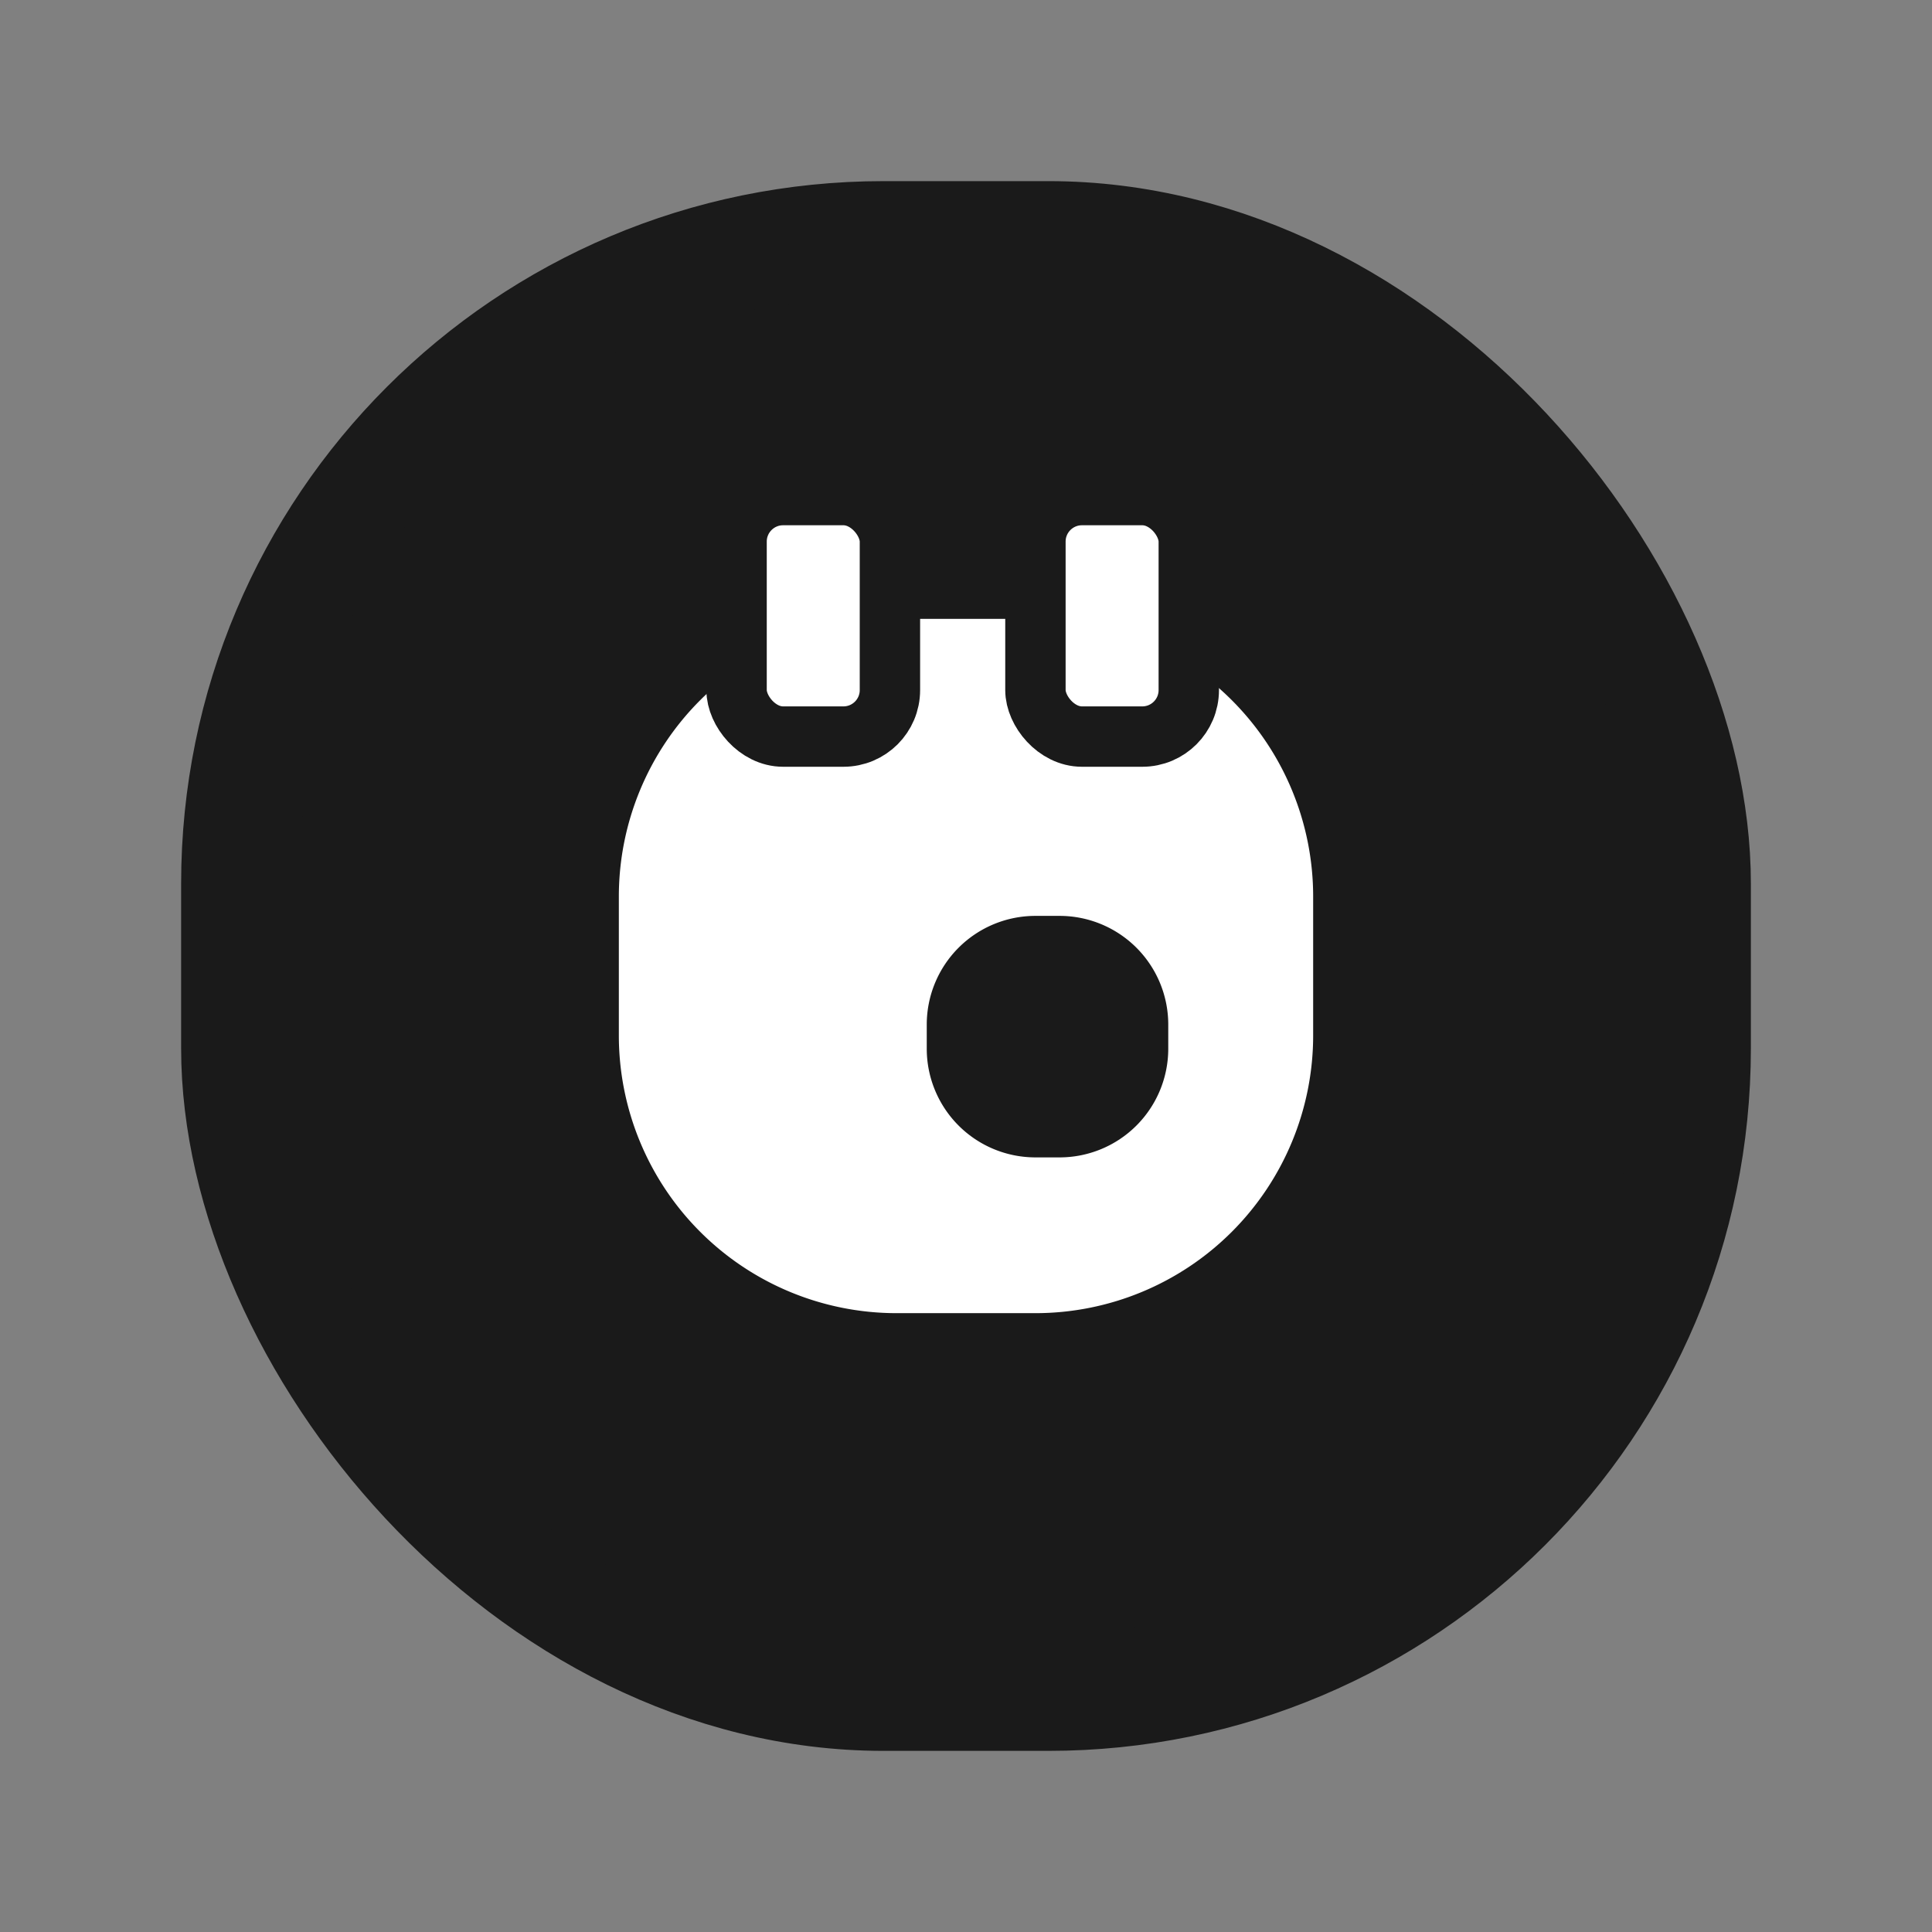
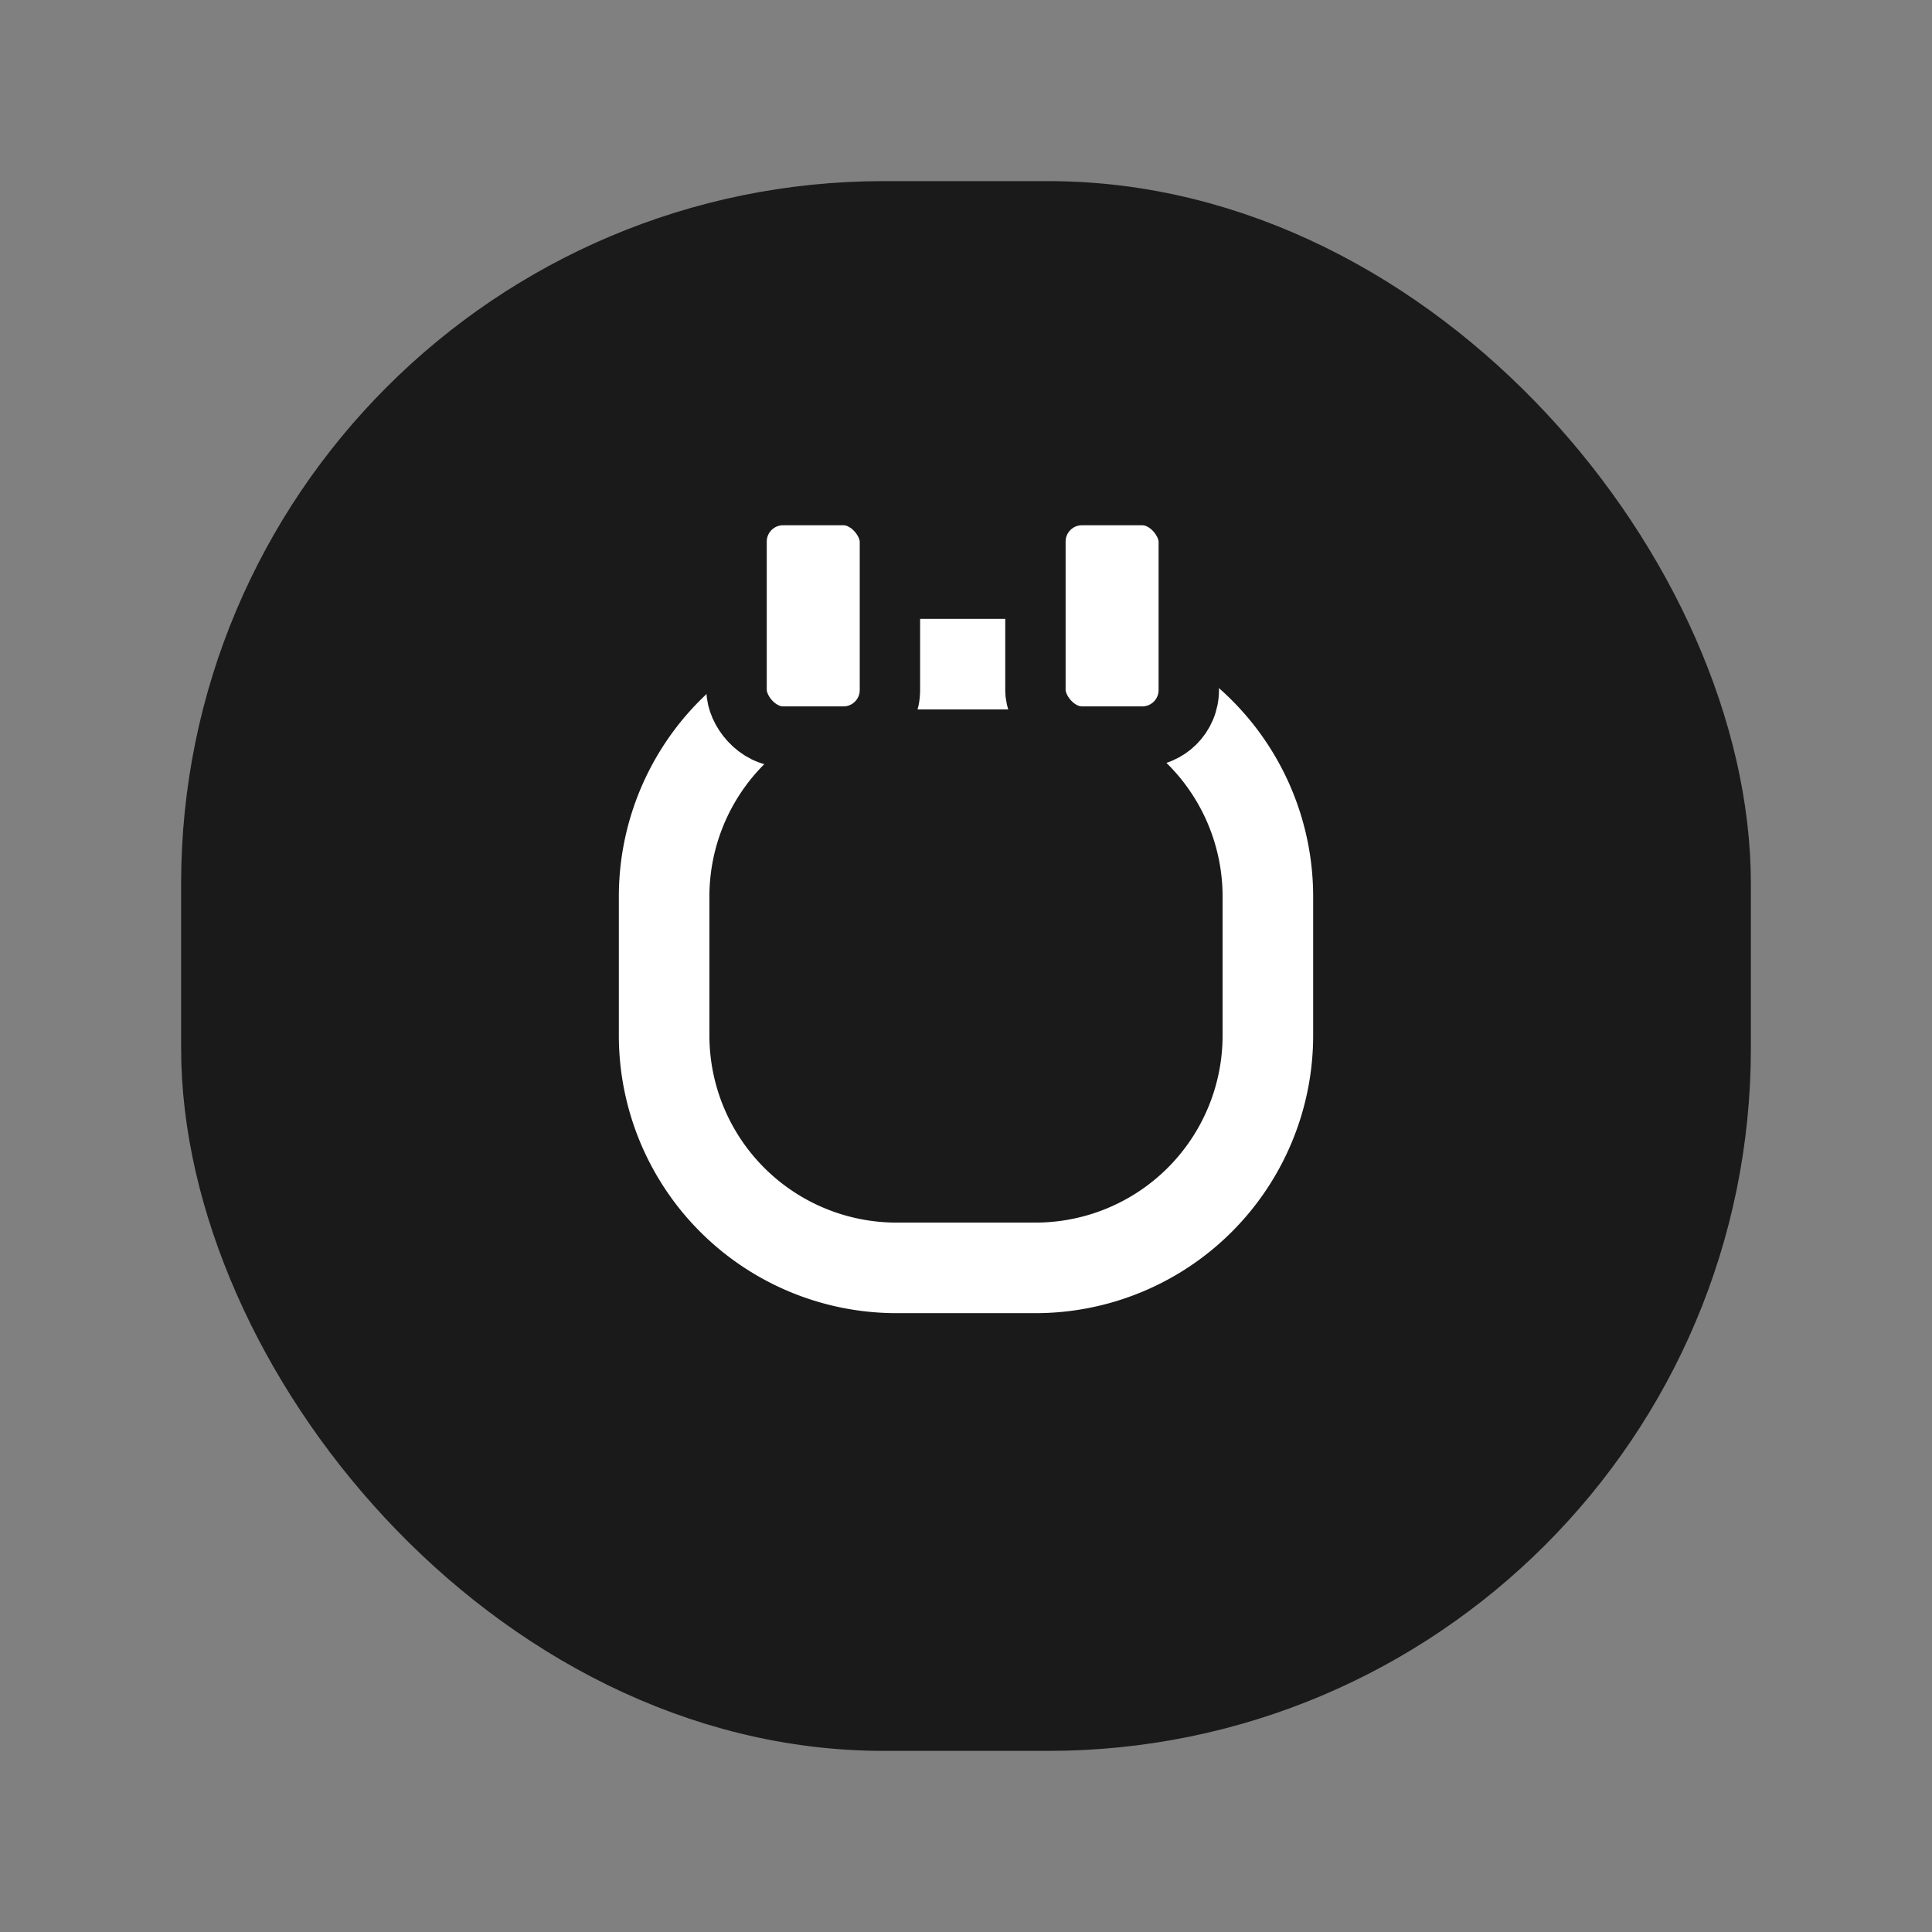
<svg xmlns="http://www.w3.org/2000/svg" width="32" height="32" viewBox="0 0 32 32">
  <rect x="0" y="0" width="32" height="32" fill="#808080" stroke="none" />
  <g fill="none" fill-rule="evenodd">
-     <path d="M0 0h32v32H0z" />
+     <path d="M0 0h32H0z" />
    <g transform="translate(3 3)">
      <rect stroke="#1A1A1A" stroke-width="2" fill="#1A1A1A" x="1" y="1" width="24" height="24" rx="10.636" />
    </g>
    <g>
      <path d="M8.438 8.438h16.5v16.5h-16.5z" />
      <g transform="translate(5 5)">
        <path d="M8.92 8.753c0-.25.202-.451.451-.451h.903v-.903a.451.451 0 1 1 .902 0v.903h.903a.451.451 0 1 1 0 .902h-.903v.902a.451.451 0 1 1-.902 0v-.902H9.37a.451.451 0 0 1-.45-.451z" />
        <rect fill="#1A1A1A" width="22" height="22" rx="9" />
-         <rect fill="#FFF" x="6" y="6" width="10" height="10" rx="3.85" />
        <path d="M12.15 5.25a4.6 4.6 0 0 1 4.6 4.6v2.3a4.6 4.6 0 0 1-4.6 4.6h-2.3a4.6 4.6 0 0 1-4.6-4.6v-2.3a4.6 4.6 0 0 1 4.6-4.6h2.3zm0 1.5h-2.3a3.1 3.1 0 0 0-3.1 3.1v2.3a3.1 3.1 0 0 0 3.1 3.1h2.3a3.1 3.1 0 0 0 3.1-3.1v-2.3a3.1 3.1 0 0 0-3.1-3.1z" fill="#FFF" fill-rule="nonzero" />
        <path d="M12.15 10.17h.4a1.8 1.8 0 0 1 1.8 1.8v.4a1.8 1.8 0 0 1-1.8 1.8h-.4a1.8 1.8 0 0 1-1.8-1.8v-.4a1.8 1.8 0 0 1 1.8-1.8z" fill="#1A1A1A" />
        <rect stroke="#1A1A1A" fill="#FFF" x="7.2" y="3.2" width="2.54" height="4" rx=".77" />
        <rect stroke="#1A1A1A" fill="#FFF" x="12.15" y="3.2" width="2.54" height="4" rx=".77" />
      </g>
    </g>
  </g>
</svg>